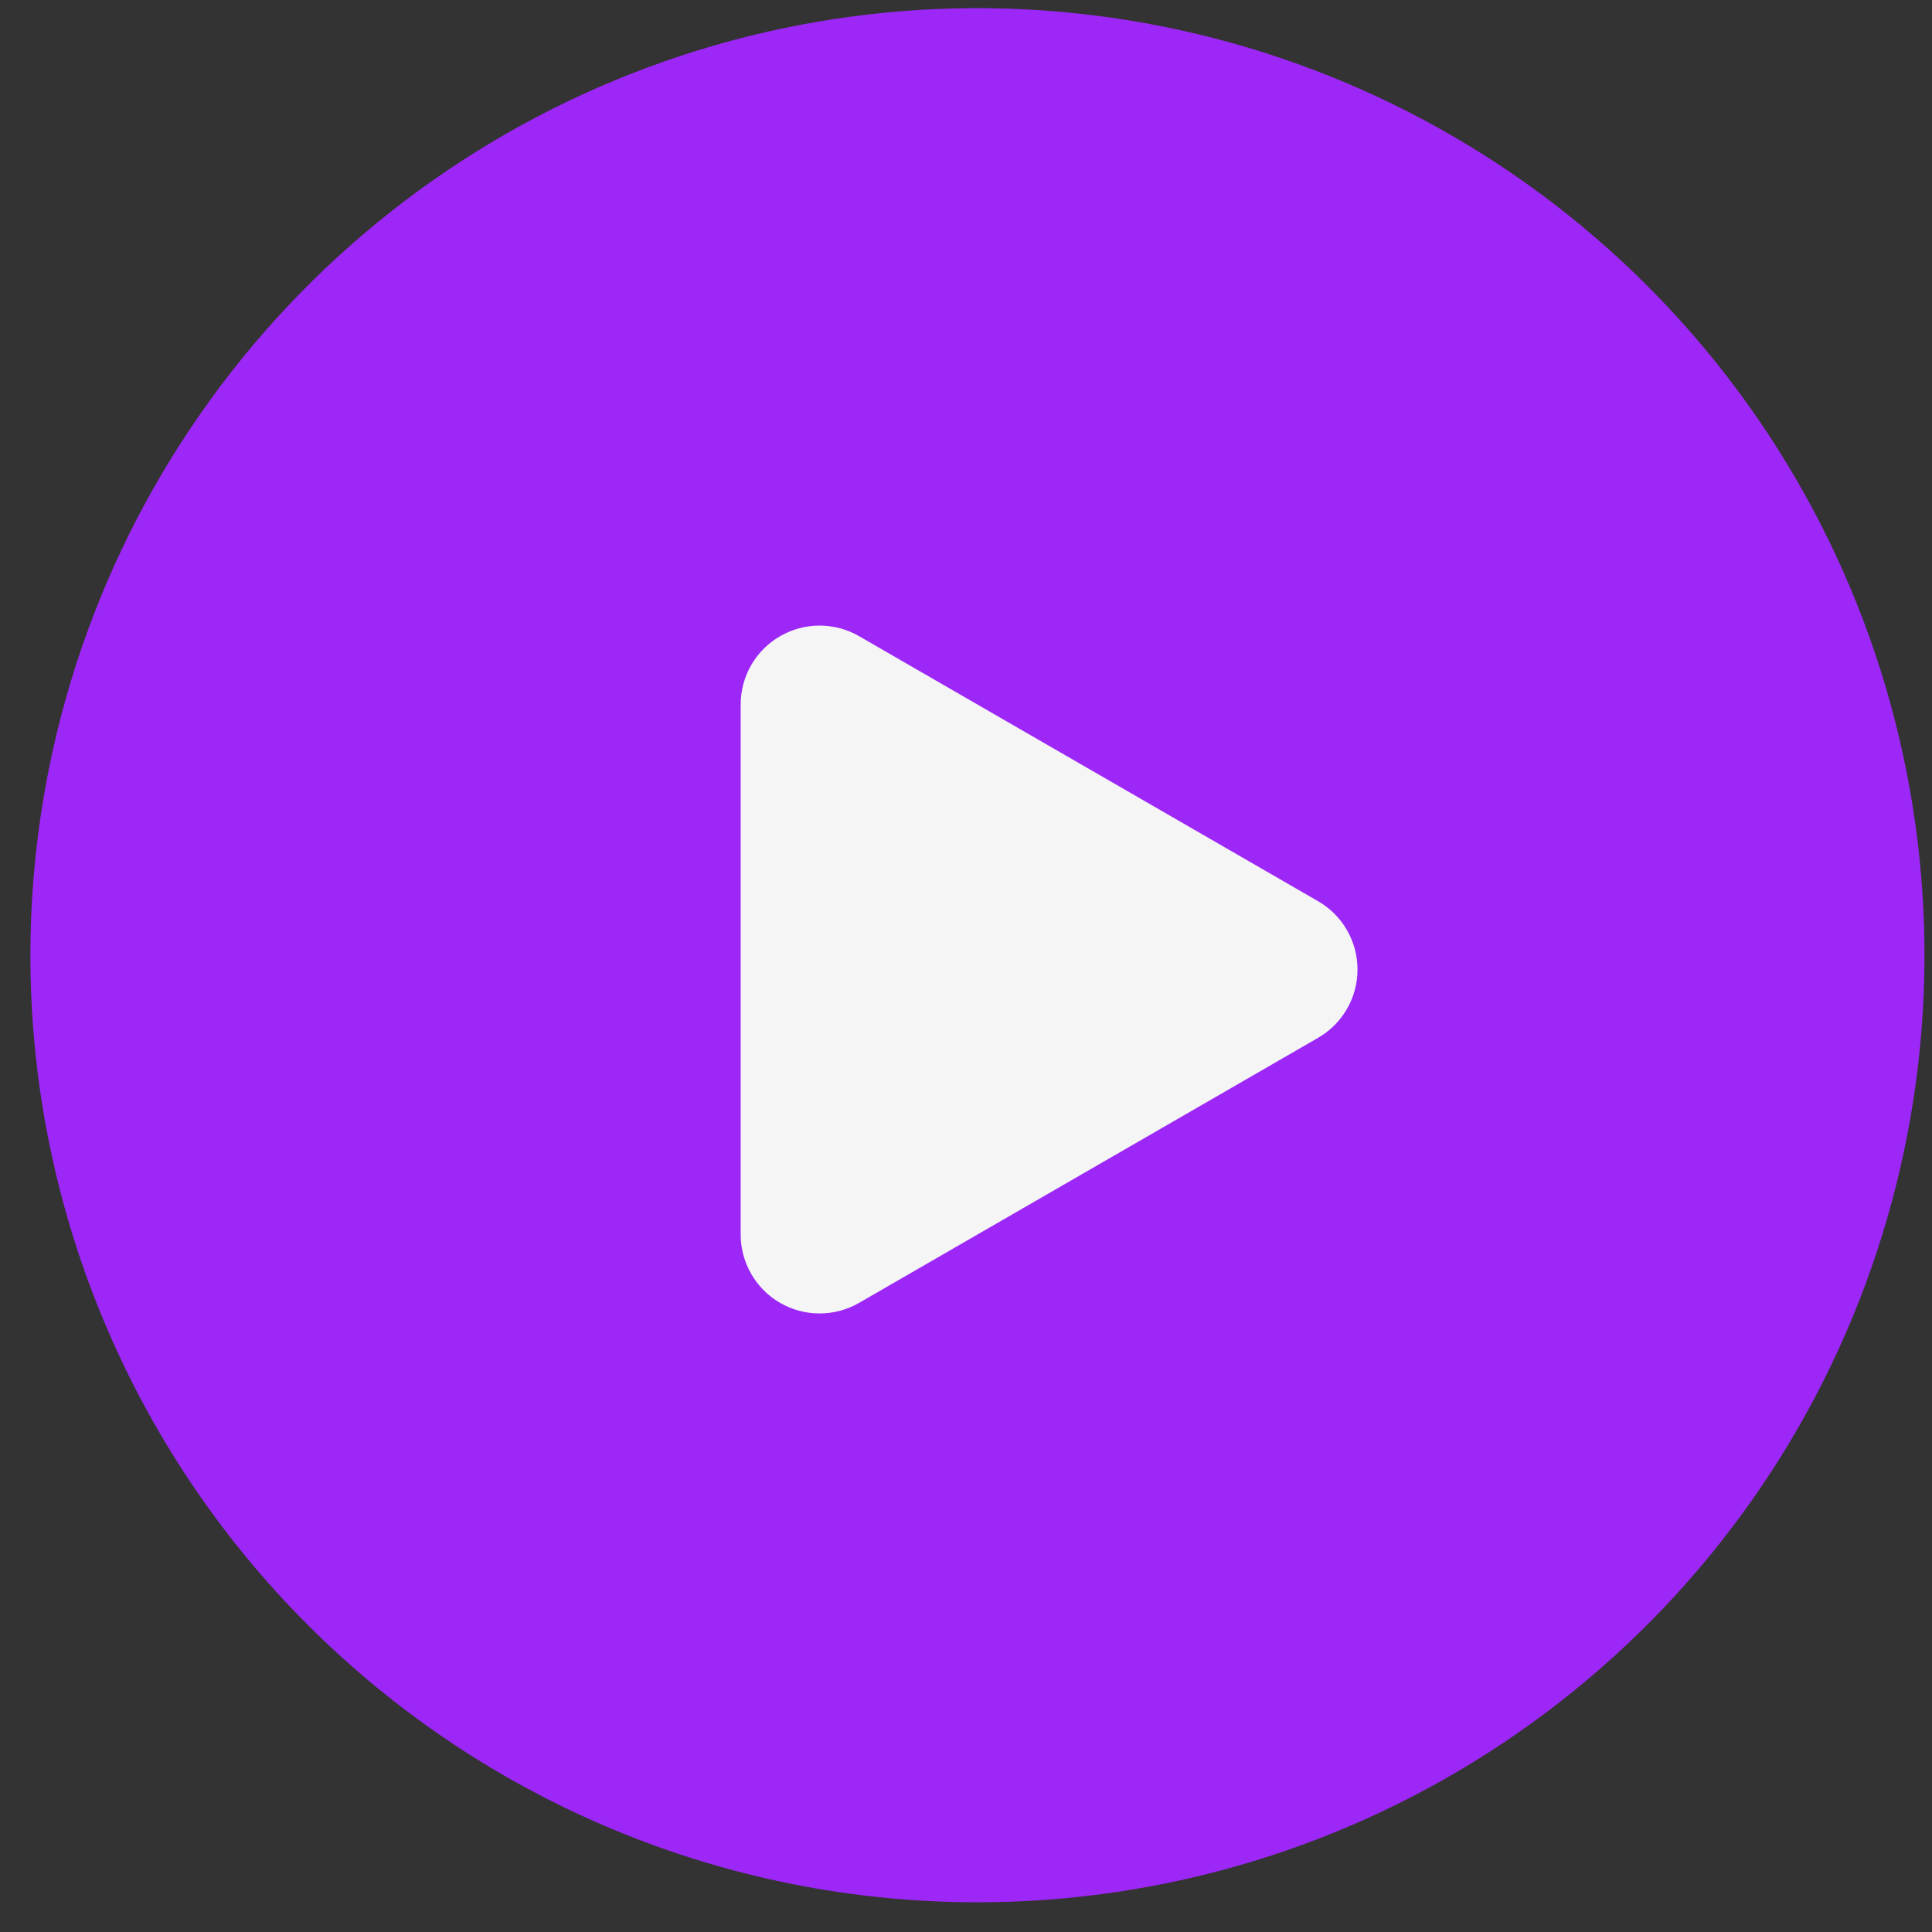
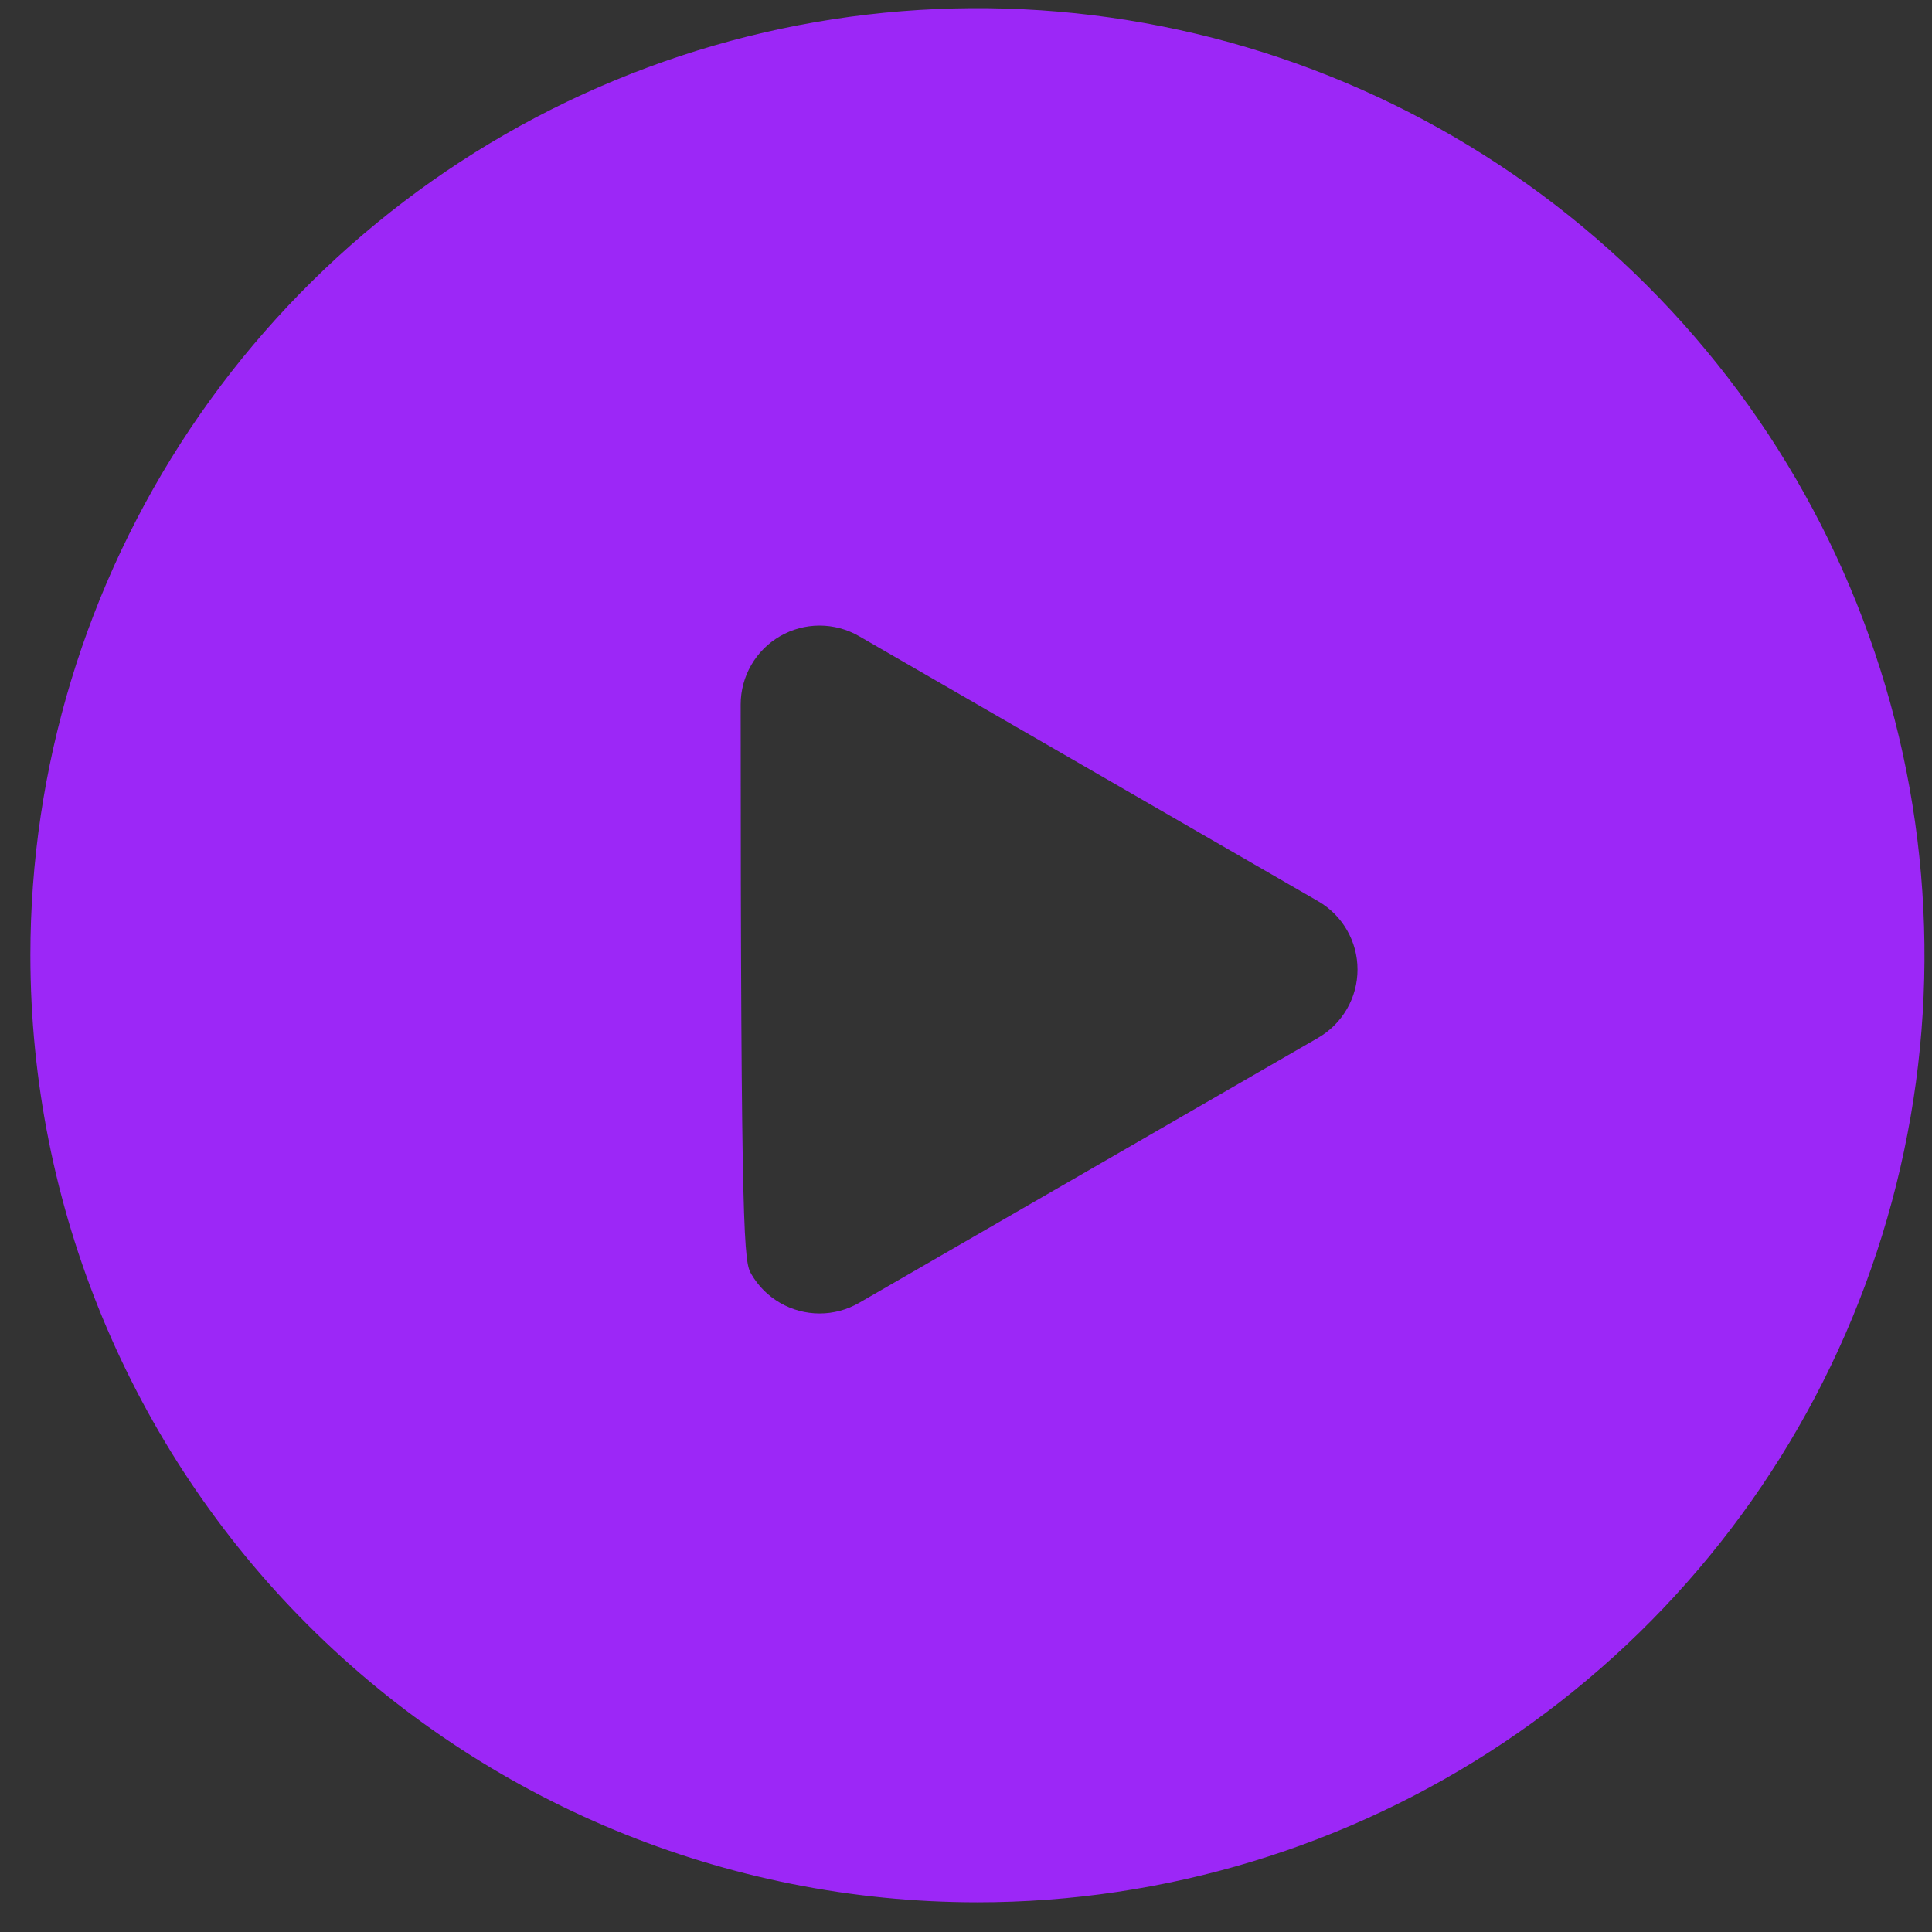
<svg xmlns="http://www.w3.org/2000/svg" width="51" height="51" viewBox="0 0 51 51" fill="none">
  <rect x="0" y="0" width="51" height="51" fill="#333333" stroke="none" />
-   <circle cx="25.802" cy="25.216" r="15.891" fill="#F5F5F5" />
-   <path fill-rule="evenodd" clip-rule="evenodd" d="M25.802 50.216C30.746 50.216 35.58 48.749 39.691 46.002C43.802 43.255 47.006 39.351 48.898 34.783C50.791 30.215 51.286 25.188 50.321 20.338C49.356 15.489 46.975 11.034 43.479 7.538C39.983 4.042 35.528 1.661 30.679 0.696C25.829 -0.269 20.803 0.226 16.234 2.119C11.666 4.011 7.762 7.215 5.015 11.326C2.268 15.438 0.802 20.271 0.802 25.216C0.802 31.846 3.435 38.205 8.124 42.893C12.812 47.582 19.171 50.216 25.802 50.216ZM34.793 27.397C35.11 27.214 35.373 26.951 35.556 26.634C35.739 26.318 35.835 25.958 35.835 25.593C35.835 25.227 35.739 24.868 35.556 24.551C35.373 24.234 35.11 23.971 34.793 23.789L22.677 16.793C22.36 16.61 22.001 16.514 21.635 16.514C21.269 16.514 20.91 16.61 20.593 16.793C20.276 16.976 20.014 17.238 19.831 17.555C19.648 17.872 19.552 18.231 19.552 18.597V32.589C19.552 32.954 19.648 33.313 19.831 33.63C20.014 33.947 20.276 34.21 20.593 34.393C20.91 34.576 21.269 34.672 21.635 34.672C22.001 34.672 22.36 34.576 22.677 34.393L34.793 27.397Z" fill="#9C27F7" />
+   <path fill-rule="evenodd" clip-rule="evenodd" d="M25.802 50.216C30.746 50.216 35.58 48.749 39.691 46.002C43.802 43.255 47.006 39.351 48.898 34.783C50.791 30.215 51.286 25.188 50.321 20.338C49.356 15.489 46.975 11.034 43.479 7.538C39.983 4.042 35.528 1.661 30.679 0.696C25.829 -0.269 20.803 0.226 16.234 2.119C11.666 4.011 7.762 7.215 5.015 11.326C2.268 15.438 0.802 20.271 0.802 25.216C0.802 31.846 3.435 38.205 8.124 42.893C12.812 47.582 19.171 50.216 25.802 50.216ZM34.793 27.397C35.11 27.214 35.373 26.951 35.556 26.634C35.739 26.318 35.835 25.958 35.835 25.593C35.835 25.227 35.739 24.868 35.556 24.551C35.373 24.234 35.11 23.971 34.793 23.789L22.677 16.793C22.36 16.61 22.001 16.514 21.635 16.514C21.269 16.514 20.91 16.61 20.593 16.793C20.276 16.976 20.014 17.238 19.831 17.555C19.648 17.872 19.552 18.231 19.552 18.597C19.552 32.954 19.648 33.313 19.831 33.63C20.014 33.947 20.276 34.21 20.593 34.393C20.91 34.576 21.269 34.672 21.635 34.672C22.001 34.672 22.36 34.576 22.677 34.393L34.793 27.397Z" fill="#9C27F7" />
</svg>